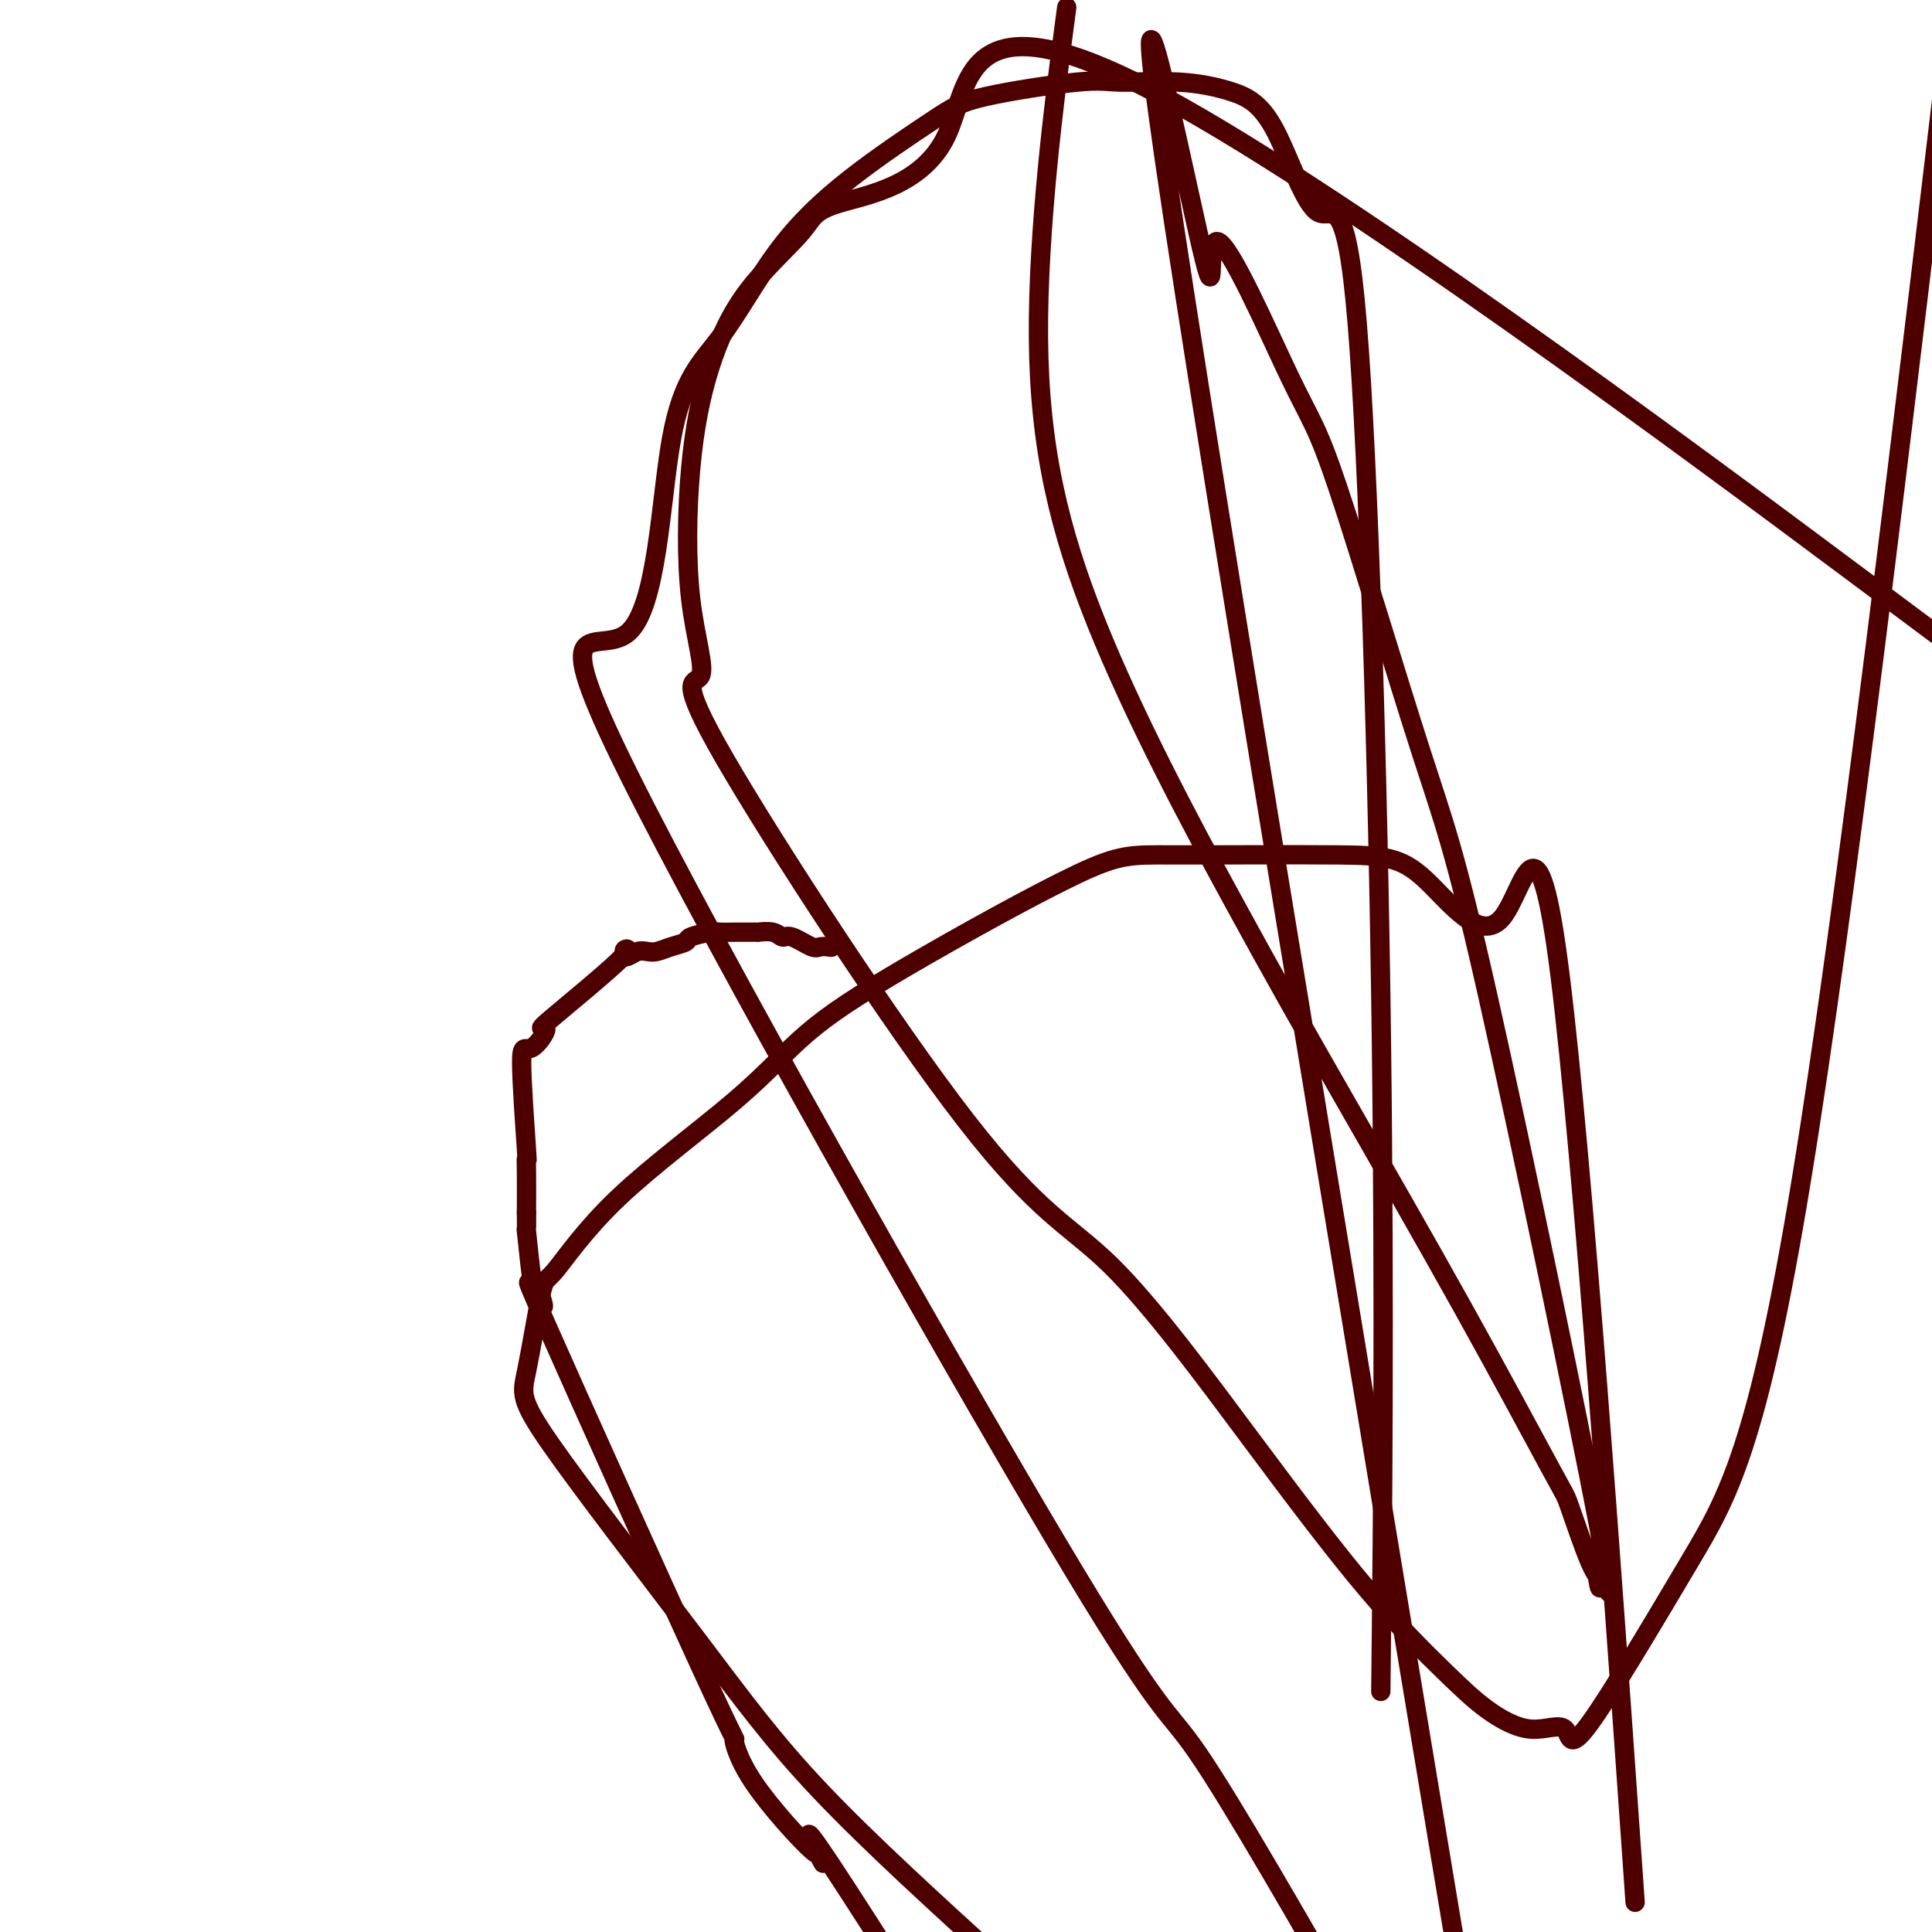
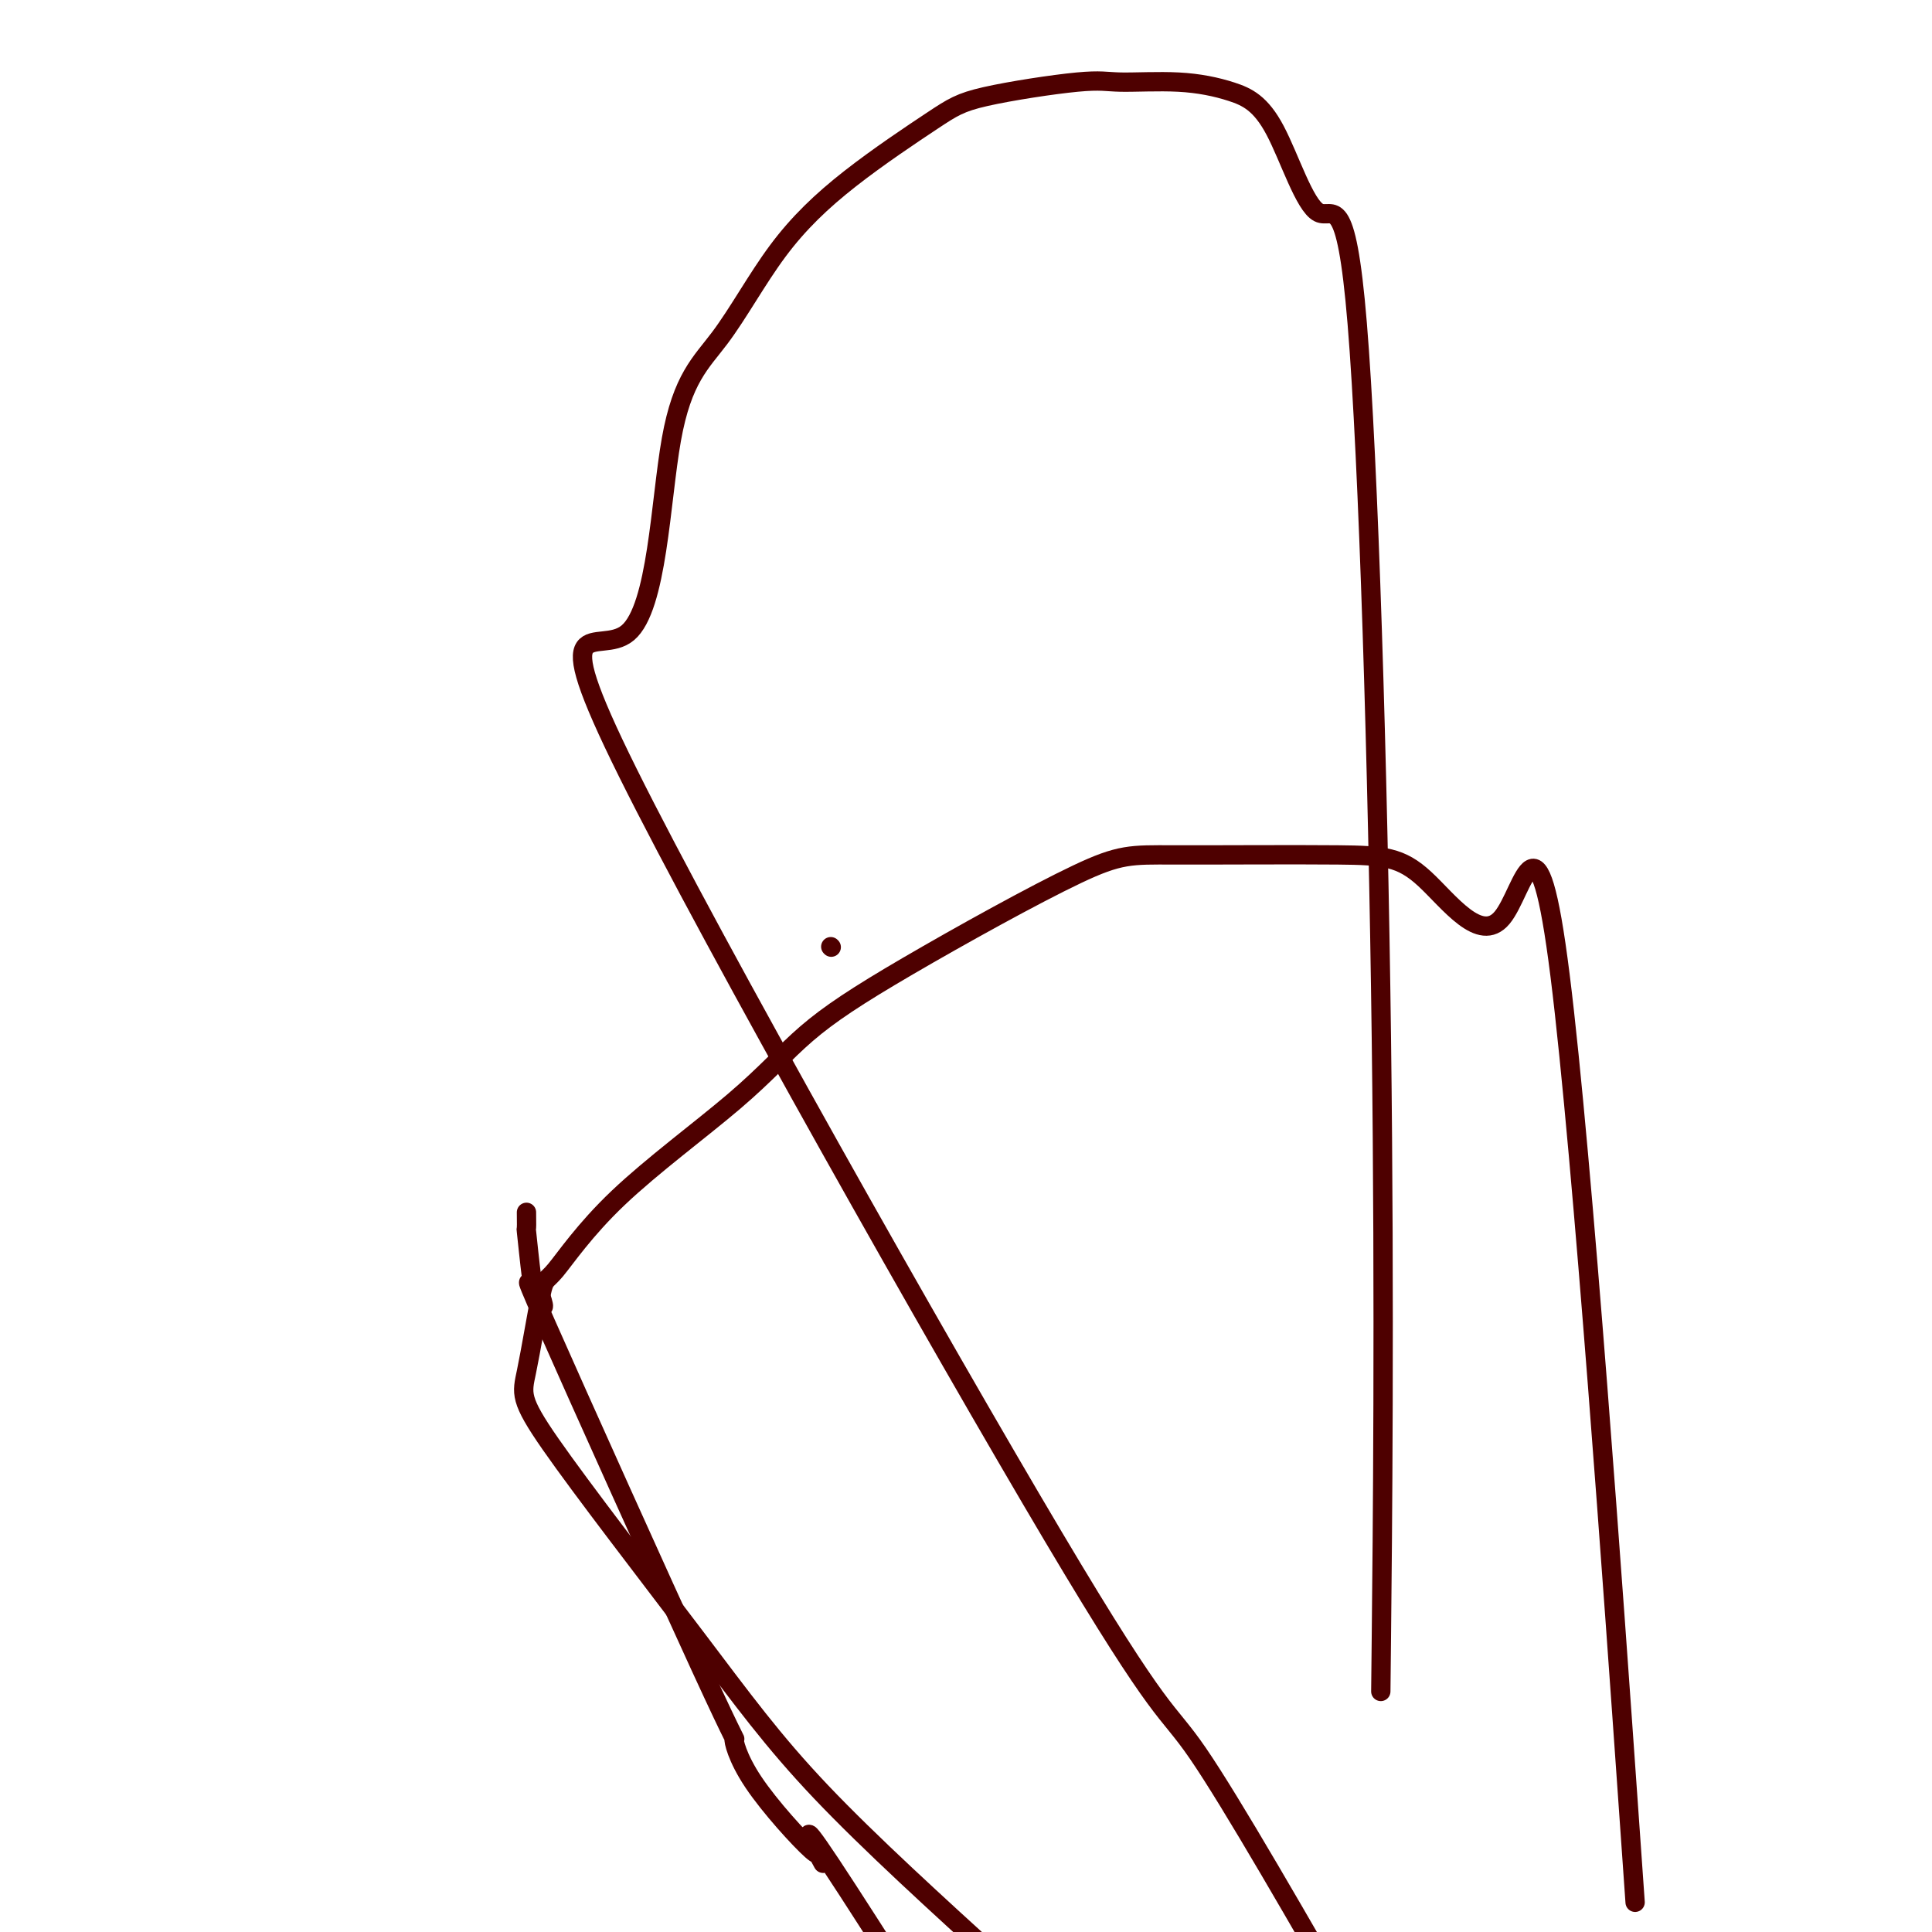
<svg xmlns="http://www.w3.org/2000/svg" viewBox="0 0 400 400" version="1.1">
  <g fill="none" stroke="#4E0000" stroke-width="4" stroke-linecap="round" stroke-linejoin="round">
    <path d="M172,196c0.000,0.000 0.100,0.100 0.1,0.1" />
-     <path d="M172.1,196.1c-0.396,-0.041 -1.438,-0.193 -2.1,-0.1c-0.662,0.093 -0.946,0.431 -2,0c-1.054,-0.431 -2.880,-1.632 -4,-2c-1.120,-0.368 -1.535,0.098 -2,0c-0.465,-0.098 -0.979,-0.758 -2,-1c-1.021,-0.242 -2.548,-0.065 -3,0c-0.452,0.065 0.170,0.018 0,0c-0.170,-0.018 -1.131,-0.006 -2,0c-0.869,0.006 -1.645,0.004 -2,0c-0.355,-0.004 -0.289,-0.012 -1,0c-0.711,0.012 -2.199,0.045 -3,0c-0.801,-0.045 -0.914,-0.166 -2,0c-1.086,0.166 -3.144,0.619 -4,1c-0.856,0.381 -0.508,0.689 -1,1c-0.492,0.311 -1.823,0.623 -3,1c-1.177,0.377 -2.200,0.819 -3,1c-0.800,0.181 -1.378,0.102 -2,0c-0.622,-0.102 -1.287,-0.227 -2,0c-0.713,0.227 -1.473,0.807 -2,1c-0.527,0.193 -0.821,-0.001 -1,0c-0.179,0.001 -0.244,0.196 0,0c0.244,-0.196 0.796,-0.784 1,-1c0.204,-0.216 0.058,-0.062 0,0c-0.058,0.062 -0.029,0.031 0,0" />
-     <path d="M130,197c-2.261,0.069 1.585,-1.757 -1,1c-2.585,2.757 -11.603,10.097 -15,13c-3.397,2.903 -1.173,1.368 -1,2c0.173,0.632 -1.705,3.432 -3,4c-1.295,0.568 -2.007,-1.094 -2,3c0.007,4.094 0.734,13.945 1,18c0.266,4.055 0.071,2.314 0,2c-0.071,-0.314 -0.019,0.800 0,3c0.019,2.200 0.005,5.486 0,7c-0.005,1.514 -0.003,1.257 0,1" />
    <path d="M109,251c0.098,5.154 -0.158,2.540 0,4c0.158,1.460 0.731,6.995 1,9c0.269,2.005 0.236,0.478 1,2c0.764,1.522 2.327,6.091 1,4c-1.327,-2.091 -5.544,-10.843 1,4c6.544,14.843 23.848,53.280 32,71c8.152,17.720 7.152,14.721 7,15c-0.152,0.279 0.543,3.836 4,9c3.457,5.164 9.675,11.936 12,14c2.325,2.064 0.757,-0.581 1,0c0.243,0.581 2.296,4.387 1,2c-1.296,-2.387 -5.942,-10.968 2,1c7.942,11.968 28.471,44.484 49,77" />
    <path d="M337,372c1.330,18.942 2.660,37.884 0,0c-2.660,-37.884 -9.311,-132.596 -14,-170c-4.689,-37.404 -7.415,-17.502 -12,-12c-4.585,5.502 -11.029,-3.398 -16,-8c-4.971,-4.602 -8.468,-4.908 -18,-5c-9.532,-0.092 -25.100,0.029 -34,0c-8.900,-0.029 -11.131,-0.207 -20,4c-8.869,4.207 -24.376,12.800 -35,19c-10.624,6.200 -16.365,10.008 -21,14c-4.635,3.992 -8.166,8.167 -15,14c-6.834,5.833 -16.972,13.322 -24,20c-7.028,6.678 -10.945,12.545 -13,15c-2.055,2.455 -2.250,1.497 -3,5c-0.750,3.503 -2.057,11.466 -3,16c-0.943,4.534 -1.521,5.638 5,15c6.521,9.362 20.140,26.982 30,40c9.860,13.018 15.960,21.434 26,32c10.040,10.566 24.020,23.283 38,36" />
    <path d="M286,339c-0.102,9.706 -0.205,19.412 0,0c0.205,-19.412 0.716,-67.943 0,-124c-0.716,-56.057 -2.660,-119.641 -5,-148c-2.340,-28.359 -5.077,-21.493 -8,-23c-2.923,-1.507 -6.032,-11.387 -9,-17c-2.968,-5.613 -5.794,-6.959 -9,-8c-3.206,-1.041 -6.791,-1.776 -11,-2c-4.209,-0.224 -9.042,0.061 -12,0c-2.958,-0.061 -4.040,-0.470 -9,0c-4.960,0.470 -13.799,1.819 -19,3c-5.201,1.181 -6.766,2.194 -11,5c-4.234,2.806 -11.139,7.407 -17,12c-5.861,4.593 -10.679,9.180 -15,15c-4.321,5.820 -8.145,12.874 -12,18c-3.855,5.126 -7.741,8.325 -10,21c-2.259,12.675 -2.893,34.824 -9,40c-6.107,5.176 -17.689,-6.623 0,29c17.689,35.623 64.647,118.668 88,158c23.353,39.332 23.101,34.952 30,45c6.899,10.048 20.950,34.524 35,59" />
-     <path d="M383,118c15.457,11.522 30.914,23.045 0,0c-30.914,-23.045 -108.199,-80.657 -146,-100c-37.801,-19.343 -36.120,-0.417 -41,10c-4.880,10.417 -16.323,12.325 -22,14c-5.677,1.675 -5.588,3.118 -8,6c-2.412,2.882 -7.326,7.204 -11,12c-3.674,4.796 -6.110,10.067 -8,16c-1.890,5.933 -3.235,12.529 -4,21c-0.765,8.471 -0.949,18.818 0,27c0.949,8.182 3.032,14.199 2,16c-1.032,1.801 -5.179,-0.612 5,17c10.179,17.612 34.685,55.251 50,75c15.315,19.749 21.440,21.607 30,30c8.560,8.393 19.557,23.320 29,36c9.443,12.680 17.333,23.115 24,31c6.667,7.885 12.110,13.222 16,17c3.890,3.778 6.226,5.997 9,8c2.774,2.003 5.987,3.788 9,4c3.013,0.212 5.827,-1.150 7,0c1.173,1.150 0.706,4.814 5,-1c4.294,-5.814 13.348,-21.104 21,-34c7.652,-12.896 13.900,-23.399 23,-79c9.100,-55.601 21.050,-156.301 33,-257" />
-     <path d="M220,8c0.741,-5.626 1.482,-11.252 0,0c-1.482,11.252 -5.186,39.382 -5,62c0.186,22.618 4.264,39.725 12,59c7.736,19.275 19.131,40.717 28,57c8.869,16.283 15.213,27.407 23,41c7.787,13.593 17.018,29.657 25,44c7.982,14.343 14.715,26.966 18,33c3.285,6.034 3.124,5.477 4,8c0.876,2.523 2.791,8.124 4,11c1.209,2.876 1.711,3.028 2,4c0.289,0.972 0.364,2.764 0,1c-0.364,-1.764 -1.167,-7.085 0,-4c1.167,3.085 4.306,14.575 0,-8c-4.306,-22.575 -16.056,-79.215 -23,-110c-6.944,-30.785 -9.083,-35.713 -14,-51c-4.917,-15.287 -12.611,-40.931 -17,-54c-4.389,-13.069 -5.472,-13.563 -10,-23c-4.528,-9.437 -12.502,-27.818 -15,-28c-2.498,-0.182 0.481,17.836 -4,-2c-4.481,-19.836 -16.423,-77.524 -5,-2c11.423,75.524 46.212,284.262 81,493" />
  </g>
</svg>